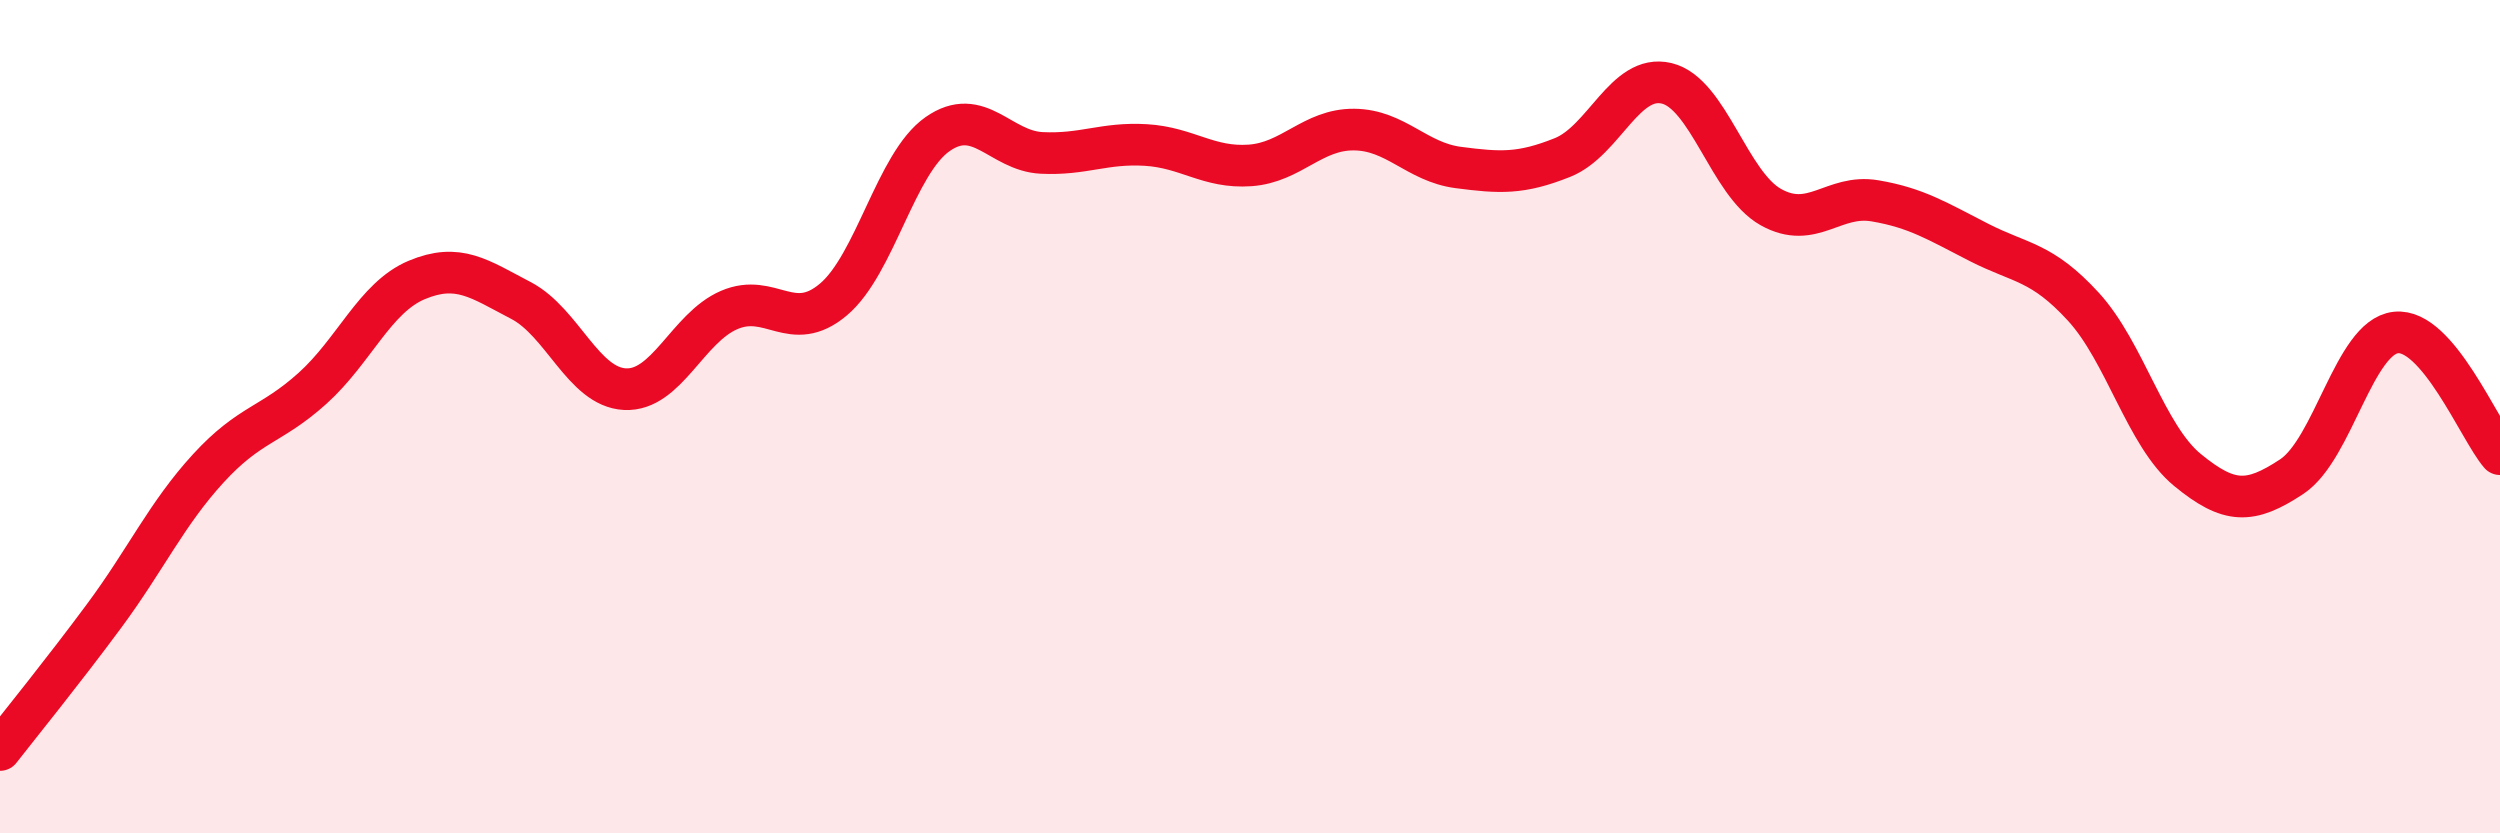
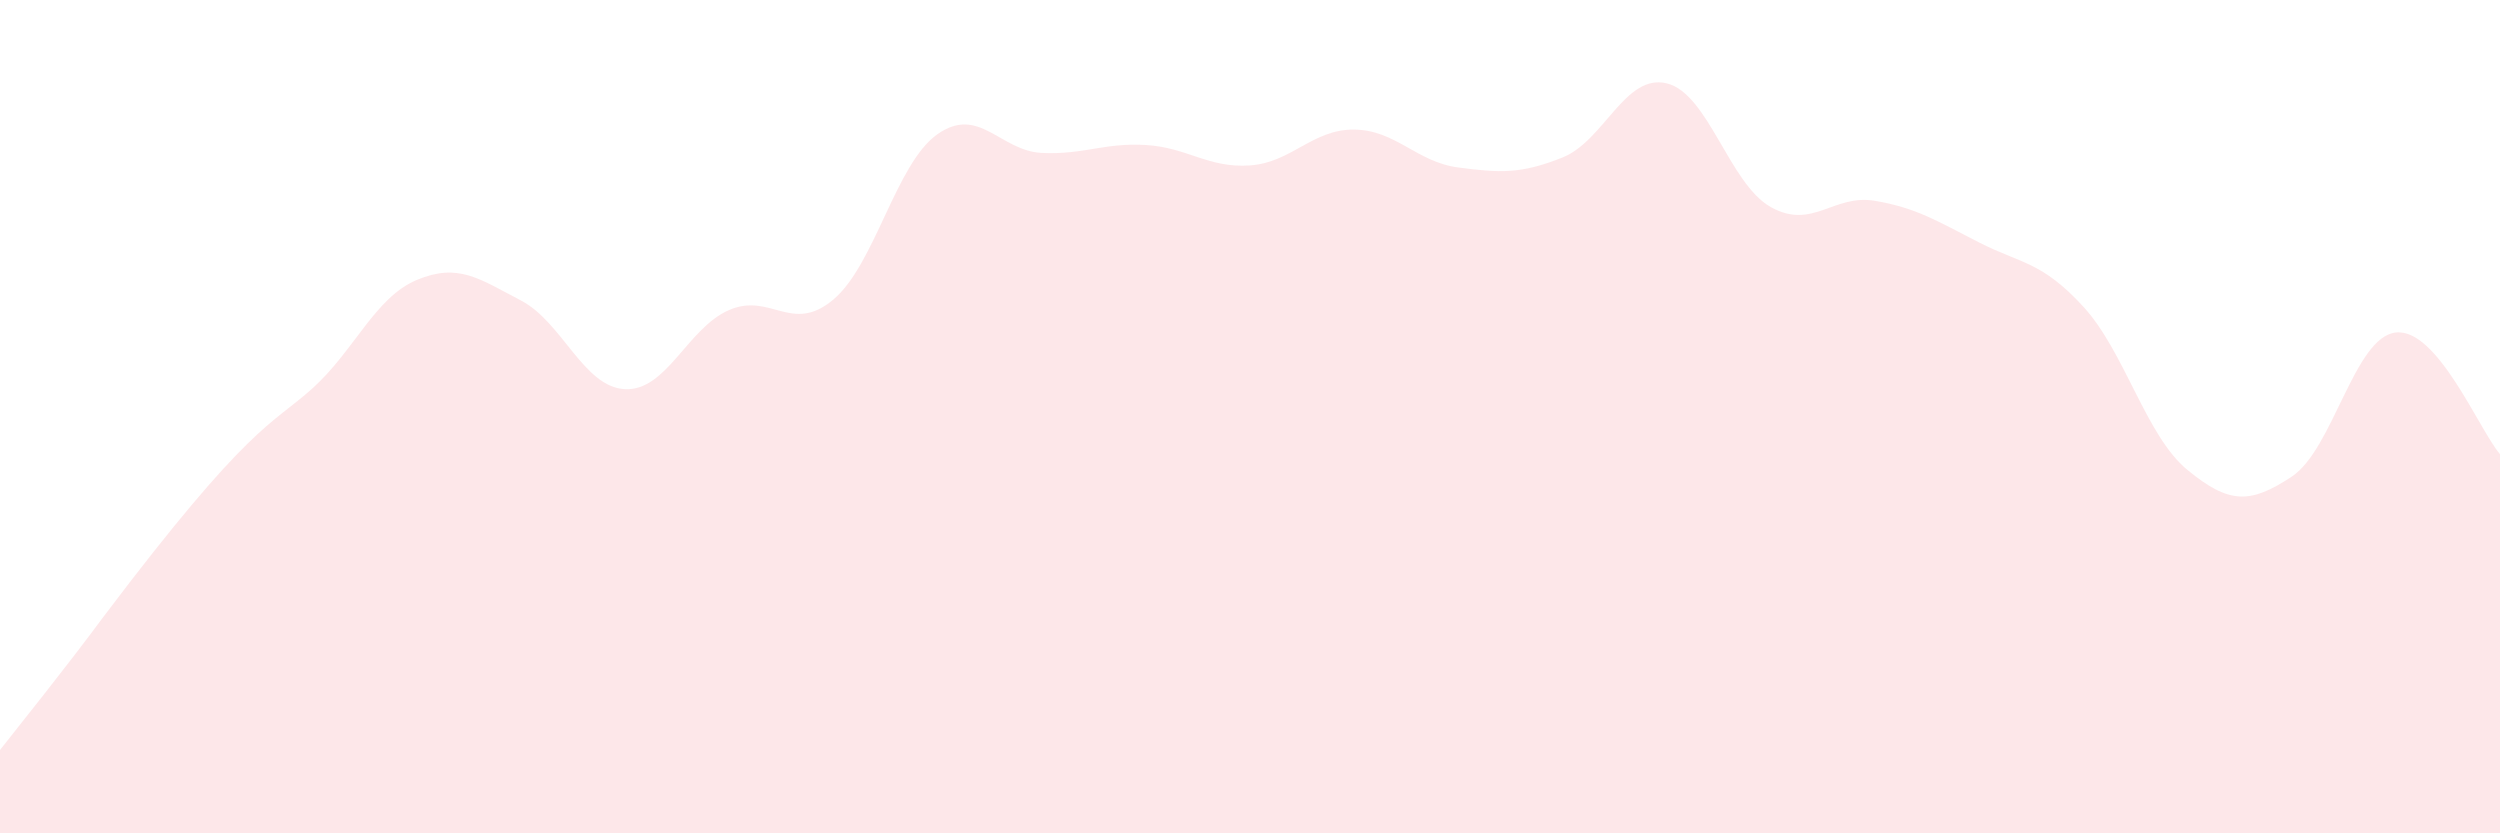
<svg xmlns="http://www.w3.org/2000/svg" width="60" height="20" viewBox="0 0 60 20">
-   <path d="M 0,18 C 0.5,17.36 1.5,16.13 2.5,14.78 C 3.5,13.43 4,12.33 5,11.24 C 6,10.15 6.5,10.22 7.5,9.32 C 8.5,8.42 9,7.14 10,6.72 C 11,6.3 11.5,6.69 12.5,7.21 C 13.5,7.73 14,9.29 15,9.34 C 16,9.39 16.5,7.87 17.5,7.44 C 18.5,7.01 19,8.03 20,7.19 C 21,6.35 21.5,3.92 22.5,3.22 C 23.5,2.52 24,3.62 25,3.67 C 26,3.72 26.5,3.42 27.5,3.48 C 28.5,3.54 29,4.04 30,3.97 C 31,3.9 31.5,3.1 32.5,3.11 C 33.5,3.12 34,3.89 35,4.02 C 36,4.15 36.5,4.18 37.5,3.78 C 38.5,3.38 39,1.76 40,2 C 41,2.24 41.5,4.41 42.5,4.97 C 43.5,5.53 44,4.65 45,4.82 C 46,4.99 46.5,5.31 47.5,5.82 C 48.5,6.33 49,6.27 50,7.36 C 51,8.45 51.5,10.46 52.5,11.28 C 53.5,12.1 54,12.1 55,11.44 C 56,10.78 56.5,8.09 57.5,7.98 C 58.5,7.87 59.5,10.32 60,10.9L60 20L0 20Z" fill="#EB0A25" opacity="0.1" stroke-linecap="round" stroke-linejoin="round" />
-   <path d="M 0,18 C 0.5,17.36 1.5,16.13 2.5,14.78 C 3.5,13.43 4,12.33 5,11.24 C 6,10.15 6.5,10.22 7.5,9.32 C 8.5,8.42 9,7.14 10,6.72 C 11,6.3 11.5,6.69 12.5,7.21 C 13.5,7.73 14,9.29 15,9.34 C 16,9.39 16.5,7.87 17.5,7.44 C 18.5,7.01 19,8.03 20,7.19 C 21,6.35 21.5,3.92 22.5,3.22 C 23.5,2.52 24,3.62 25,3.67 C 26,3.72 26.5,3.42 27.5,3.48 C 28.5,3.54 29,4.04 30,3.97 C 31,3.9 31.5,3.1 32.5,3.11 C 33.5,3.12 34,3.89 35,4.02 C 36,4.15 36.5,4.18 37.5,3.78 C 38.5,3.38 39,1.76 40,2 C 41,2.24 41.5,4.41 42.5,4.97 C 43.5,5.53 44,4.65 45,4.82 C 46,4.99 46.5,5.31 47.5,5.82 C 48.5,6.33 49,6.27 50,7.36 C 51,8.45 51.5,10.46 52.5,11.28 C 53.5,12.1 54,12.1 55,11.44 C 56,10.78 56.5,8.09 57.5,7.98 C 58.5,7.87 59.5,10.32 60,10.9" stroke="#EB0A25" stroke-width="1" fill="none" stroke-linecap="round" stroke-linejoin="round" />
+   <path d="M 0,18 C 0.5,17.36 1.5,16.13 2.5,14.78 C 6,10.15 6.5,10.22 7.5,9.32 C 8.5,8.42 9,7.14 10,6.72 C 11,6.3 11.5,6.69 12.5,7.21 C 13.5,7.73 14,9.29 15,9.34 C 16,9.39 16.5,7.87 17.5,7.44 C 18.5,7.01 19,8.03 20,7.19 C 21,6.35 21.5,3.92 22.5,3.22 C 23.5,2.52 24,3.62 25,3.67 C 26,3.72 26.5,3.42 27.5,3.48 C 28.5,3.54 29,4.04 30,3.97 C 31,3.9 31.5,3.1 32.5,3.11 C 33.5,3.12 34,3.89 35,4.02 C 36,4.15 36.5,4.18 37.5,3.78 C 38.5,3.38 39,1.76 40,2 C 41,2.24 41.5,4.41 42.5,4.97 C 43.5,5.53 44,4.65 45,4.82 C 46,4.99 46.5,5.31 47.5,5.82 C 48.5,6.33 49,6.27 50,7.36 C 51,8.45 51.5,10.46 52.5,11.28 C 53.5,12.1 54,12.1 55,11.44 C 56,10.78 56.5,8.09 57.5,7.98 C 58.5,7.87 59.5,10.32 60,10.9L60 20L0 20Z" fill="#EB0A25" opacity="0.1" stroke-linecap="round" stroke-linejoin="round" />
</svg>